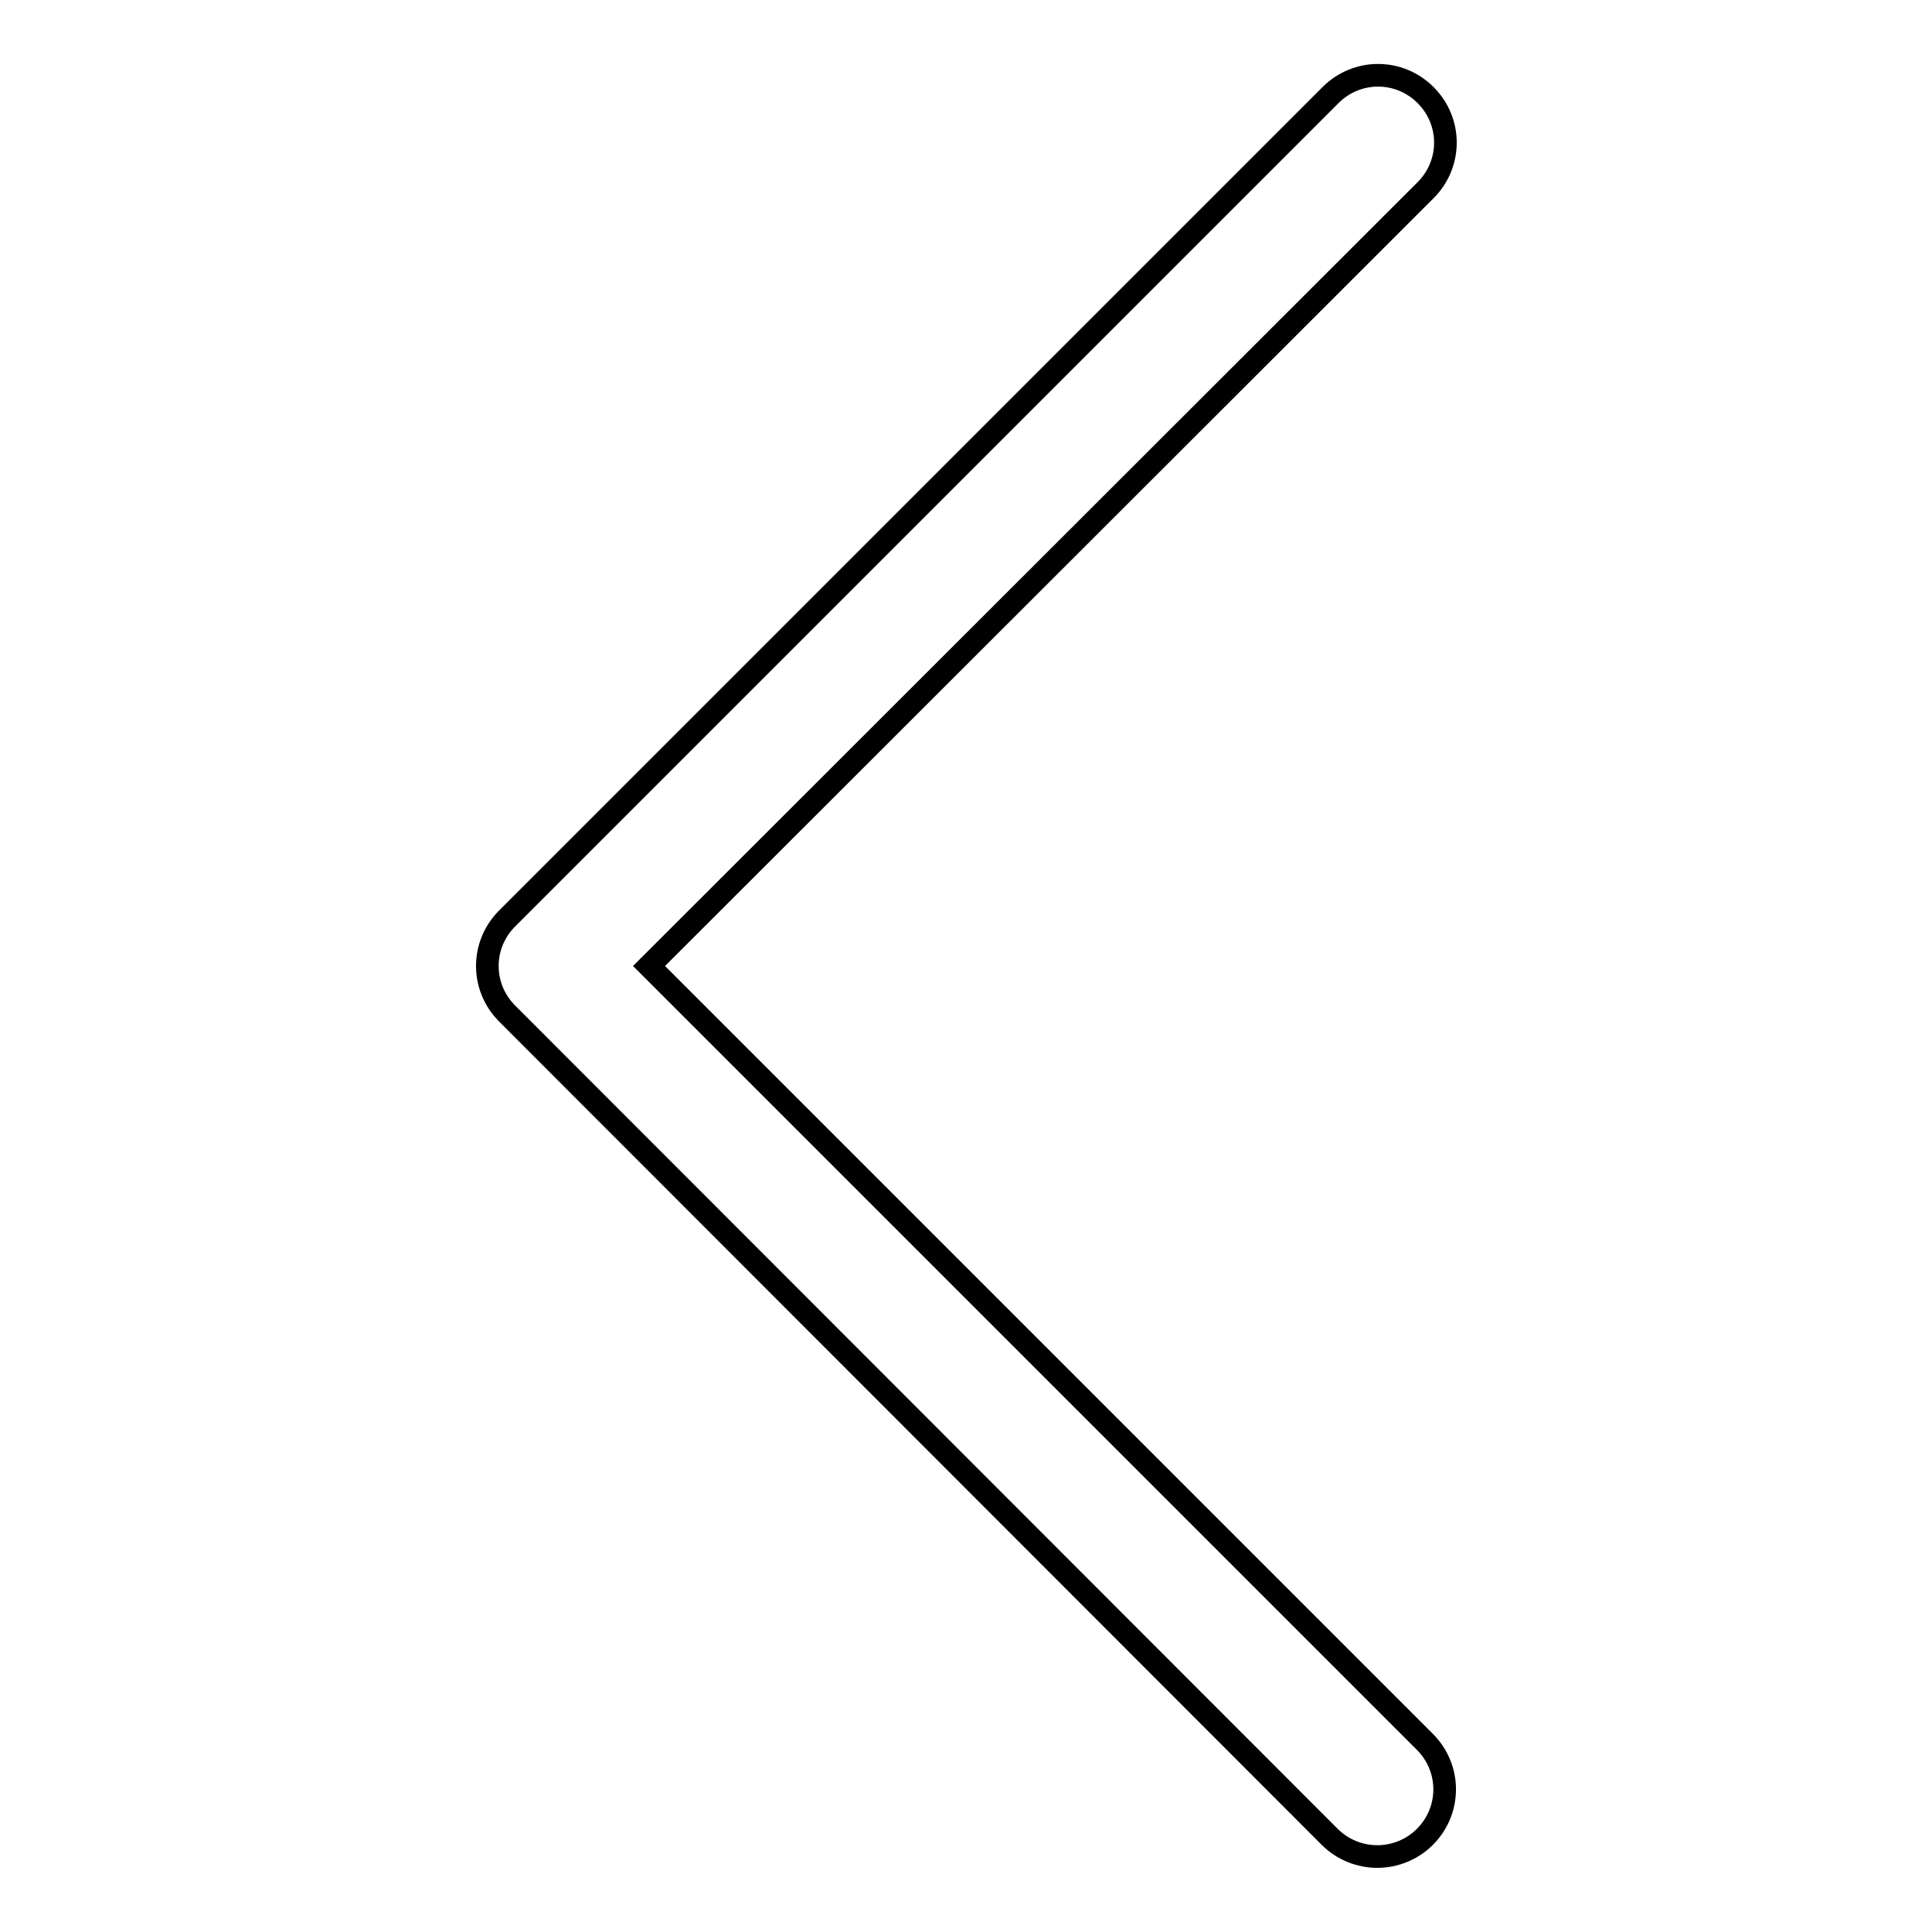
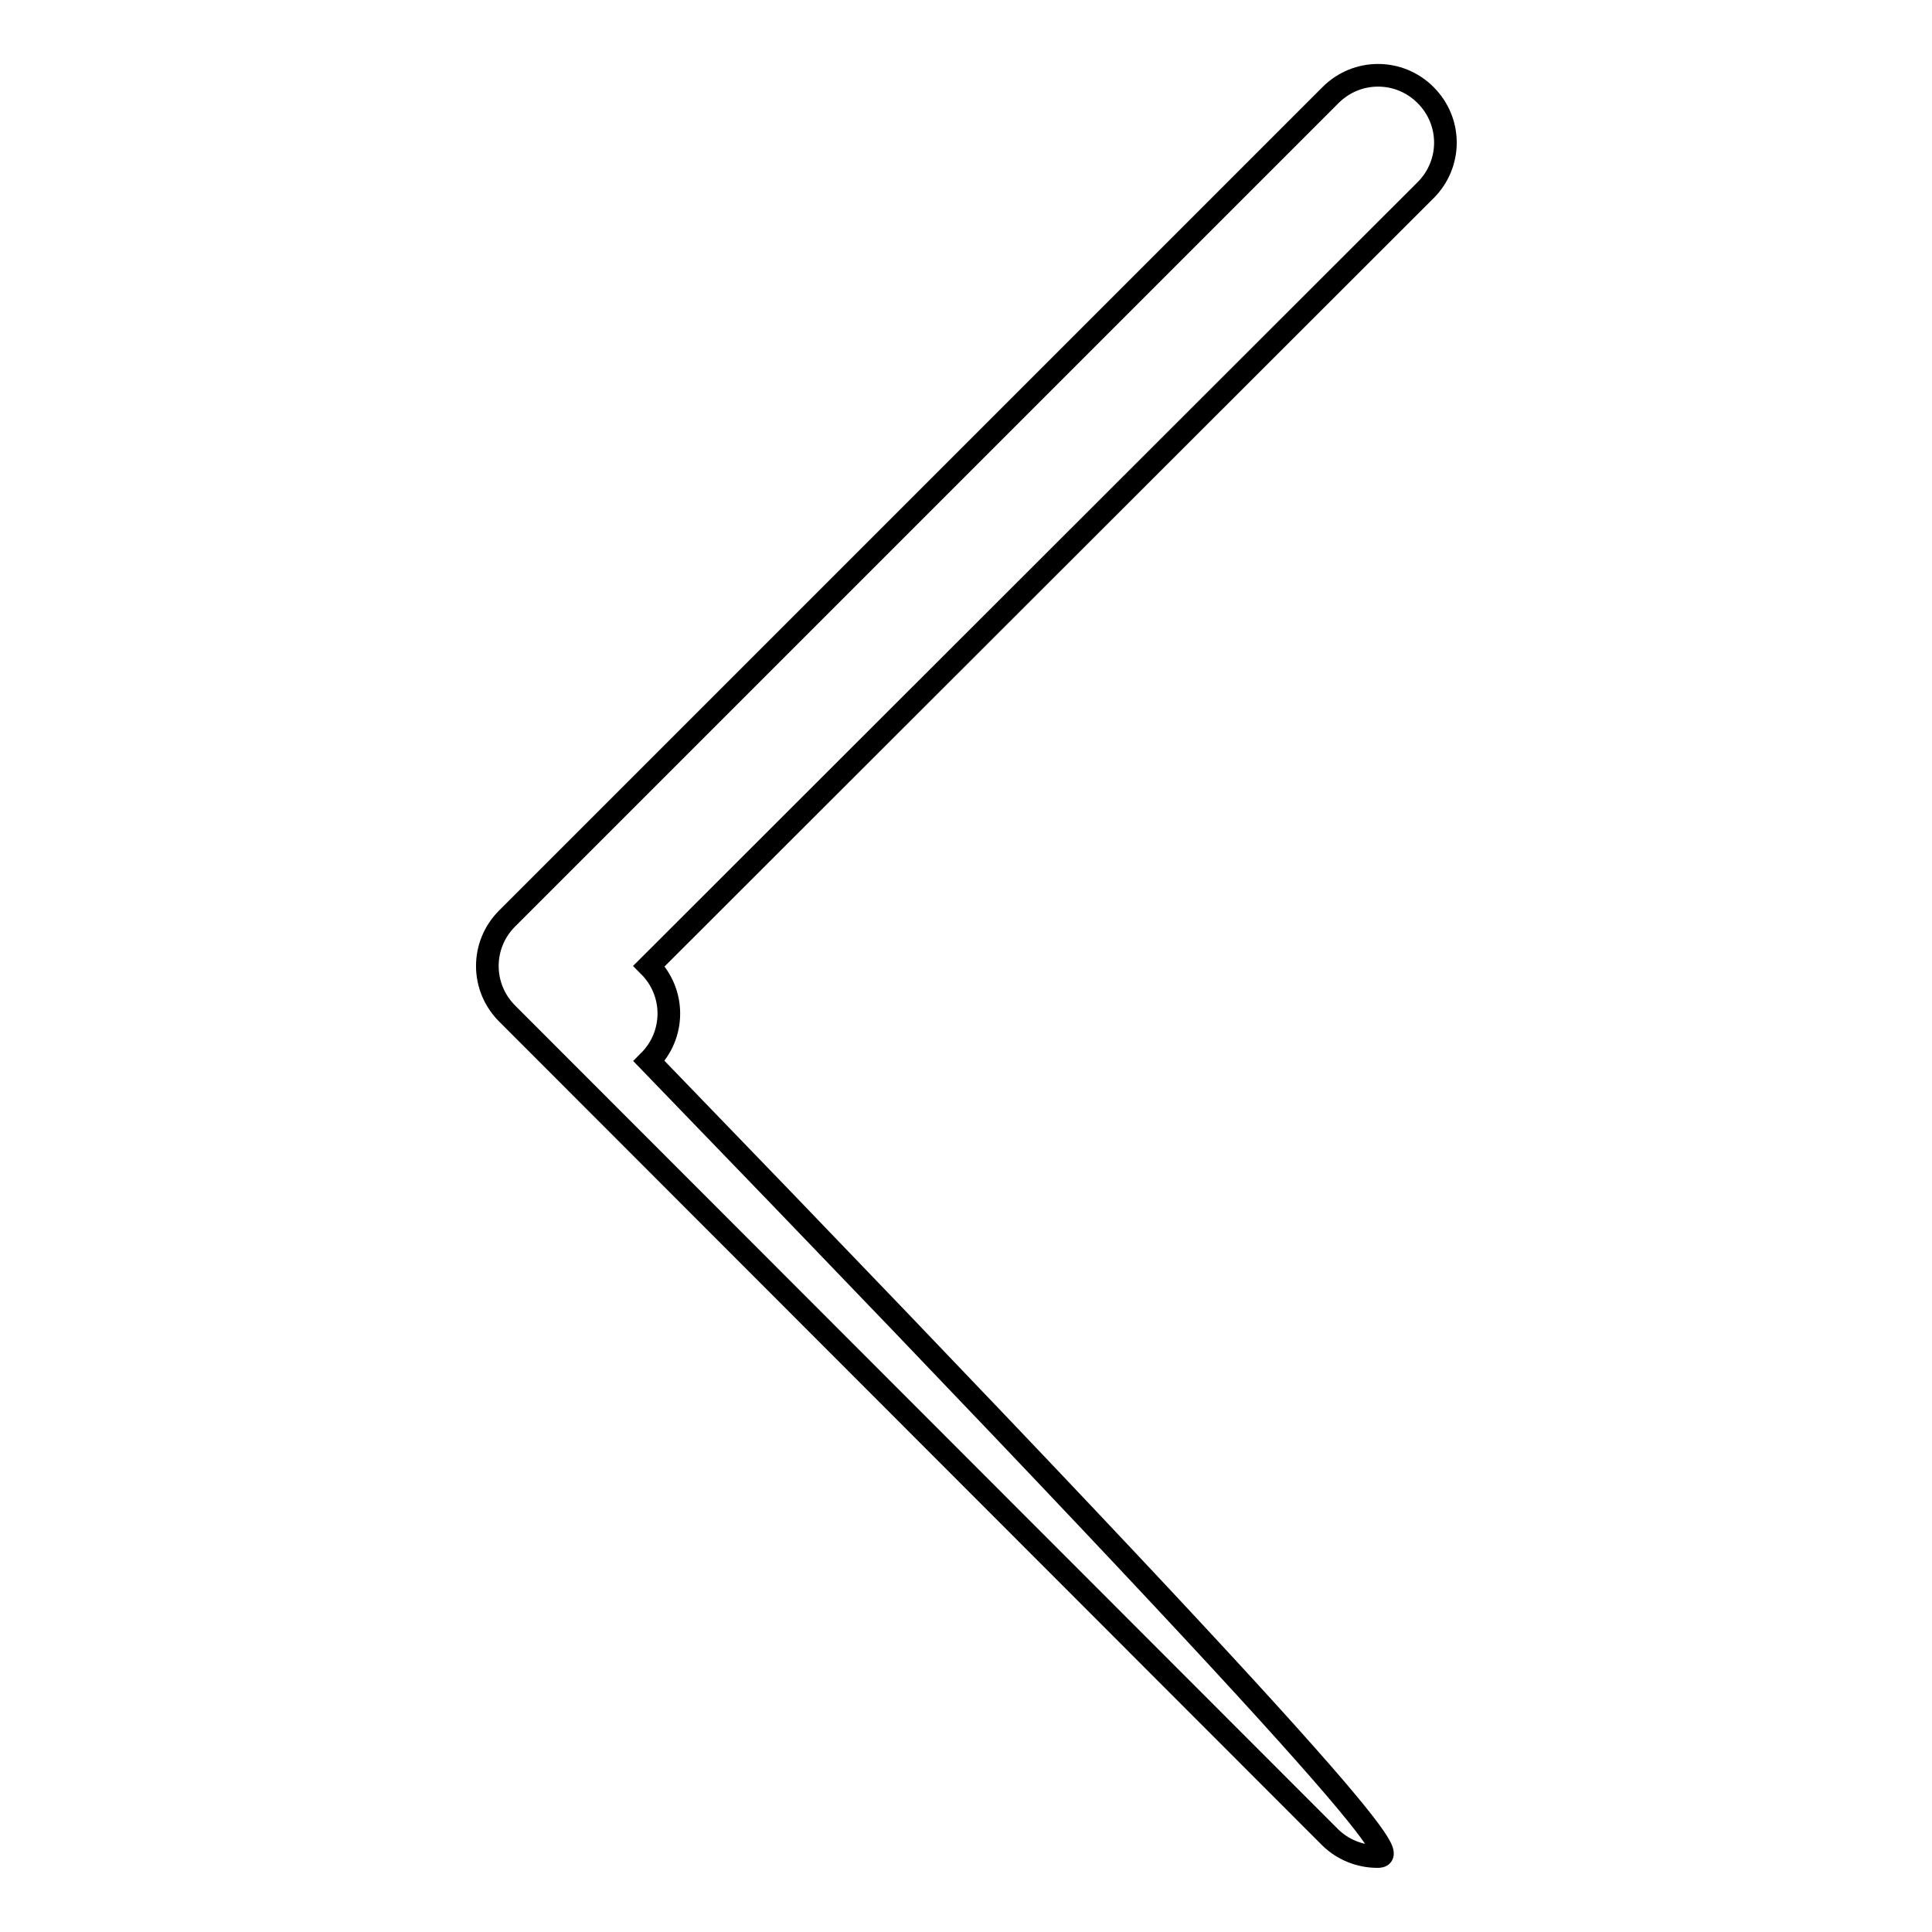
<svg xmlns="http://www.w3.org/2000/svg" version="1.1" x="0px" y="0px" viewBox="0 0 256 256" enable-background="new 0 0 256 256" xml:space="preserve">
  <g>
-     <path stroke-width="3" fill-opacity="0" stroke="#000000" d="M182.5,246c-2.3,0-4.6-0.9-6.3-2.6L67.2,134.3c-3.5-3.5-3.5-9.1,0-12.6L176.3,12.6c3.5-3.5,9.1-3.5,12.6,0 c3.5,3.5,3.5,9.1,0,12.6L86,128l102.8,102.8c3.5,3.5,3.5,9.1,0,12.6C187.1,245.1,184.8,246,182.5,246z" />
+     <path stroke-width="3" fill-opacity="0" stroke="#000000" d="M182.5,246c-2.3,0-4.6-0.9-6.3-2.6L67.2,134.3c-3.5-3.5-3.5-9.1,0-12.6L176.3,12.6c3.5-3.5,9.1-3.5,12.6,0 c3.5,3.5,3.5,9.1,0,12.6L86,128c3.5,3.5,3.5,9.1,0,12.6C187.1,245.1,184.8,246,182.5,246z" />
  </g>
</svg>